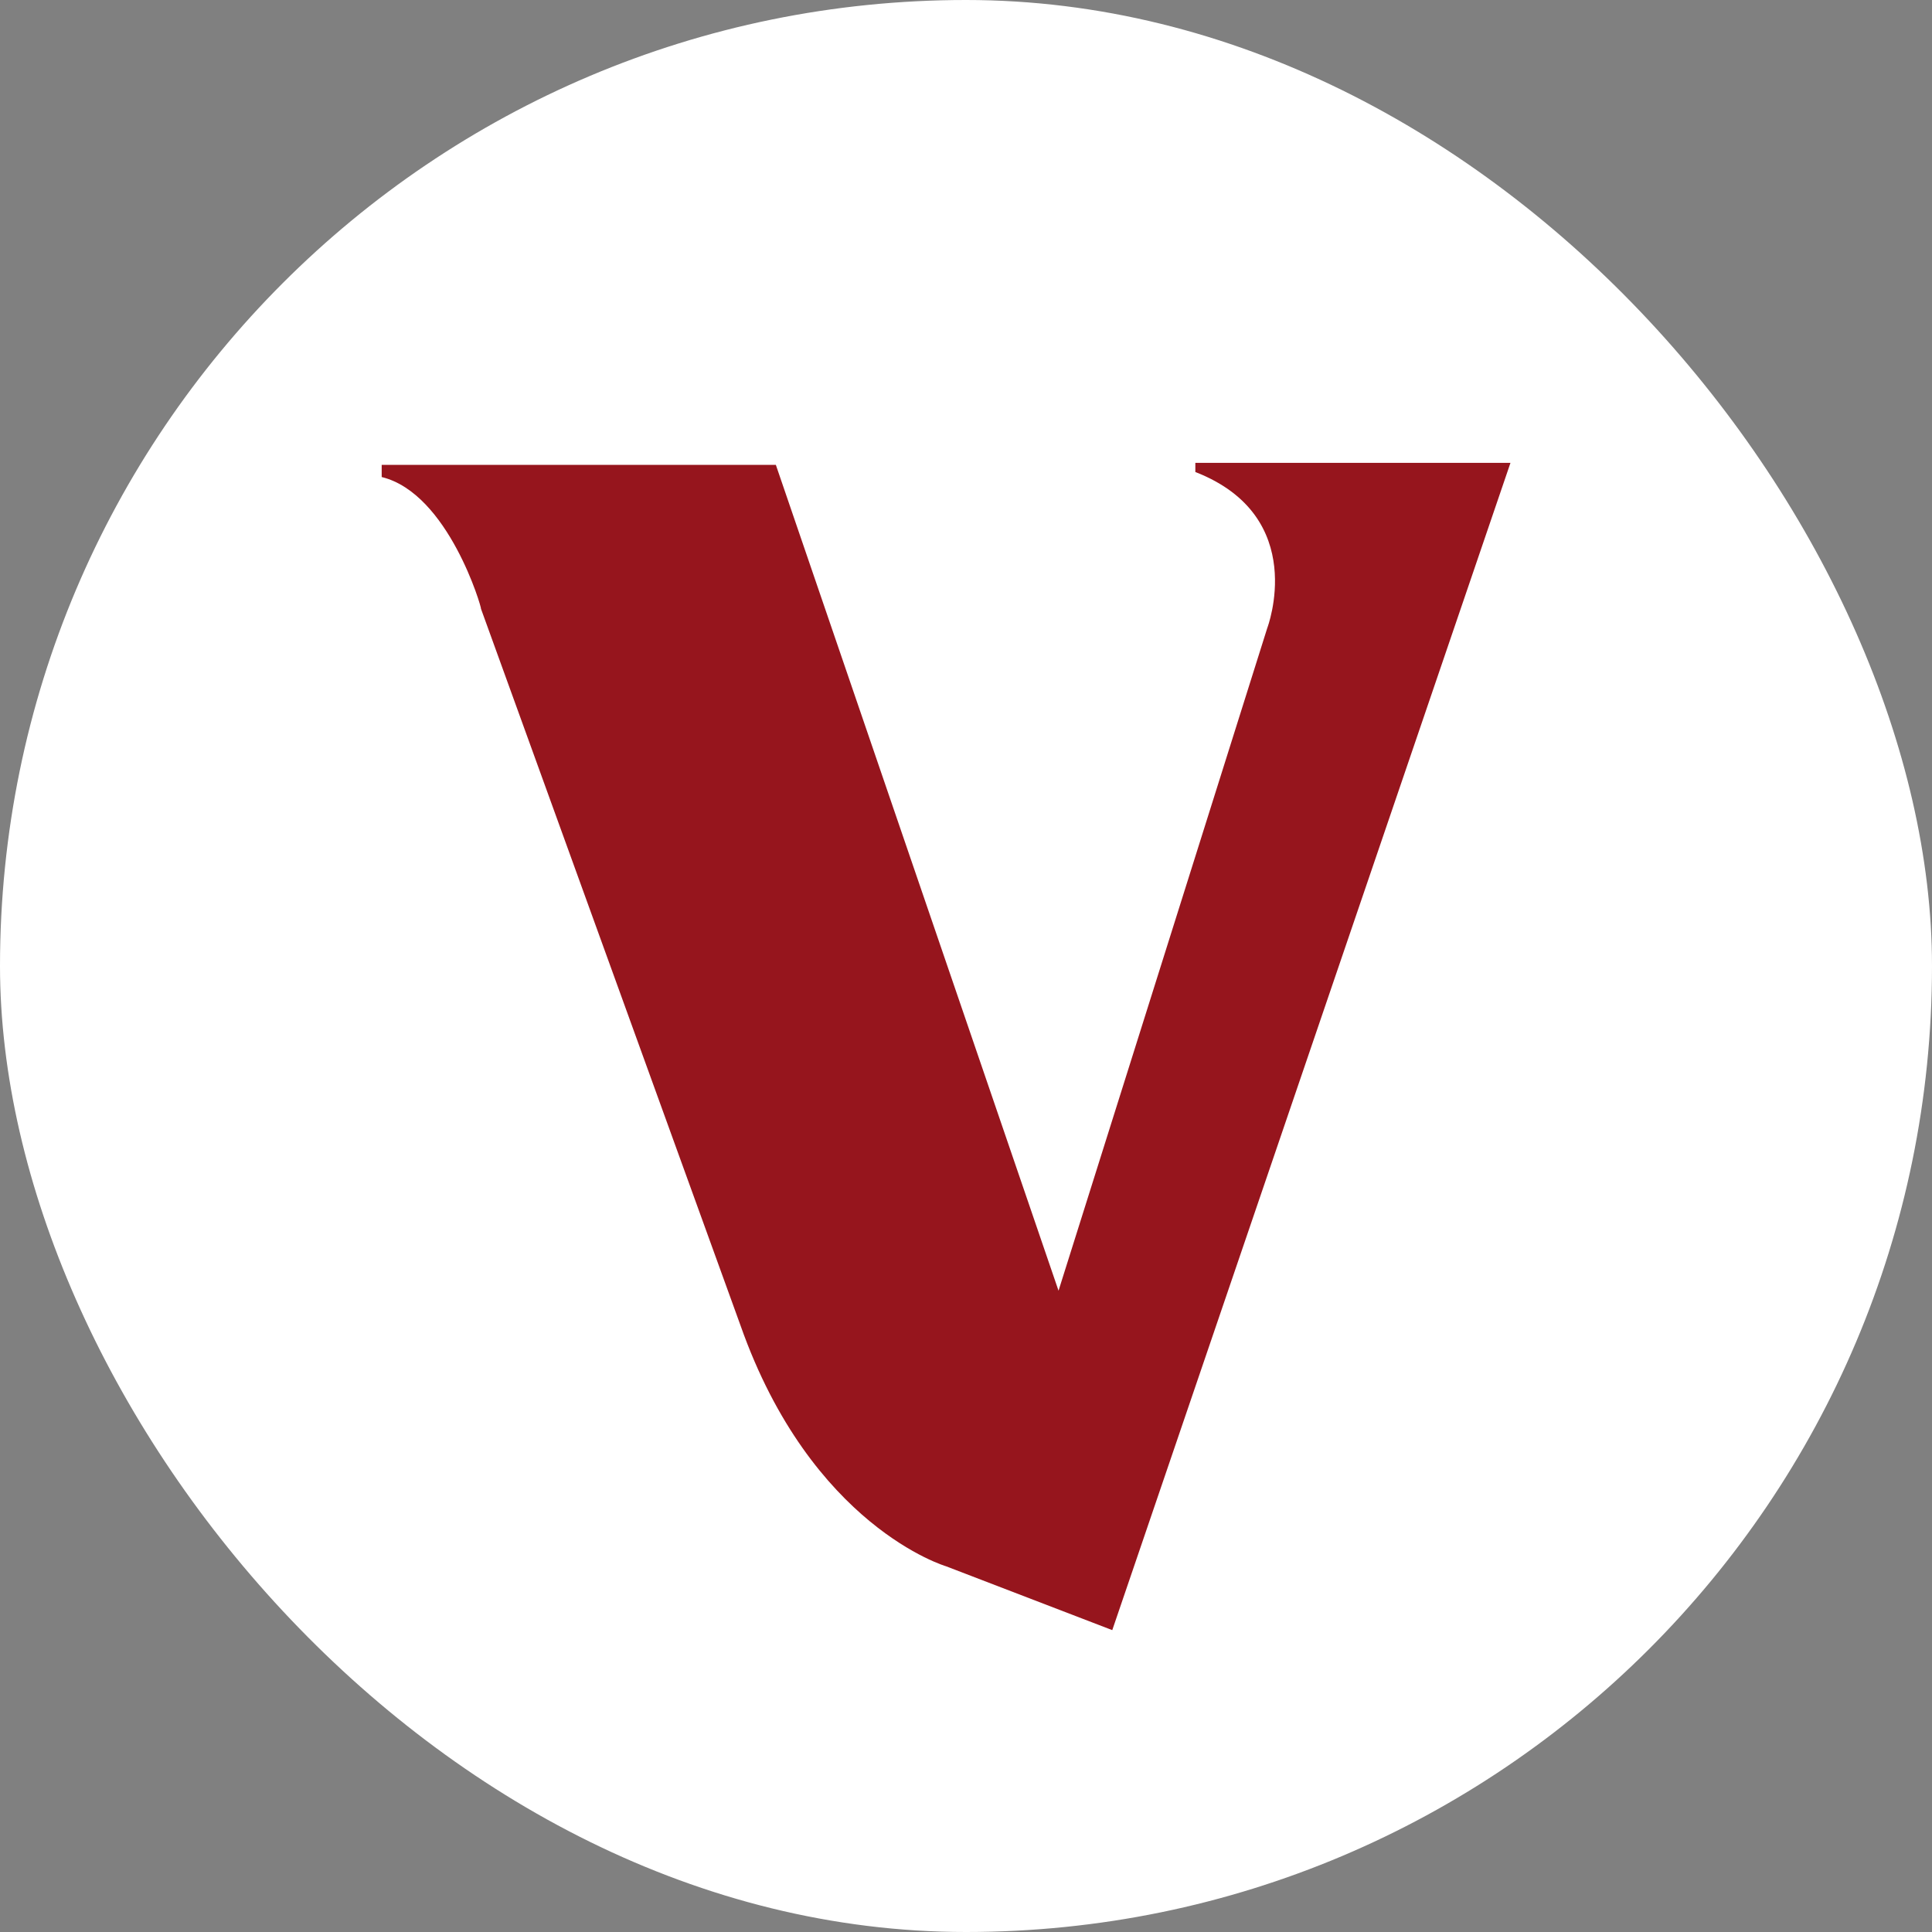
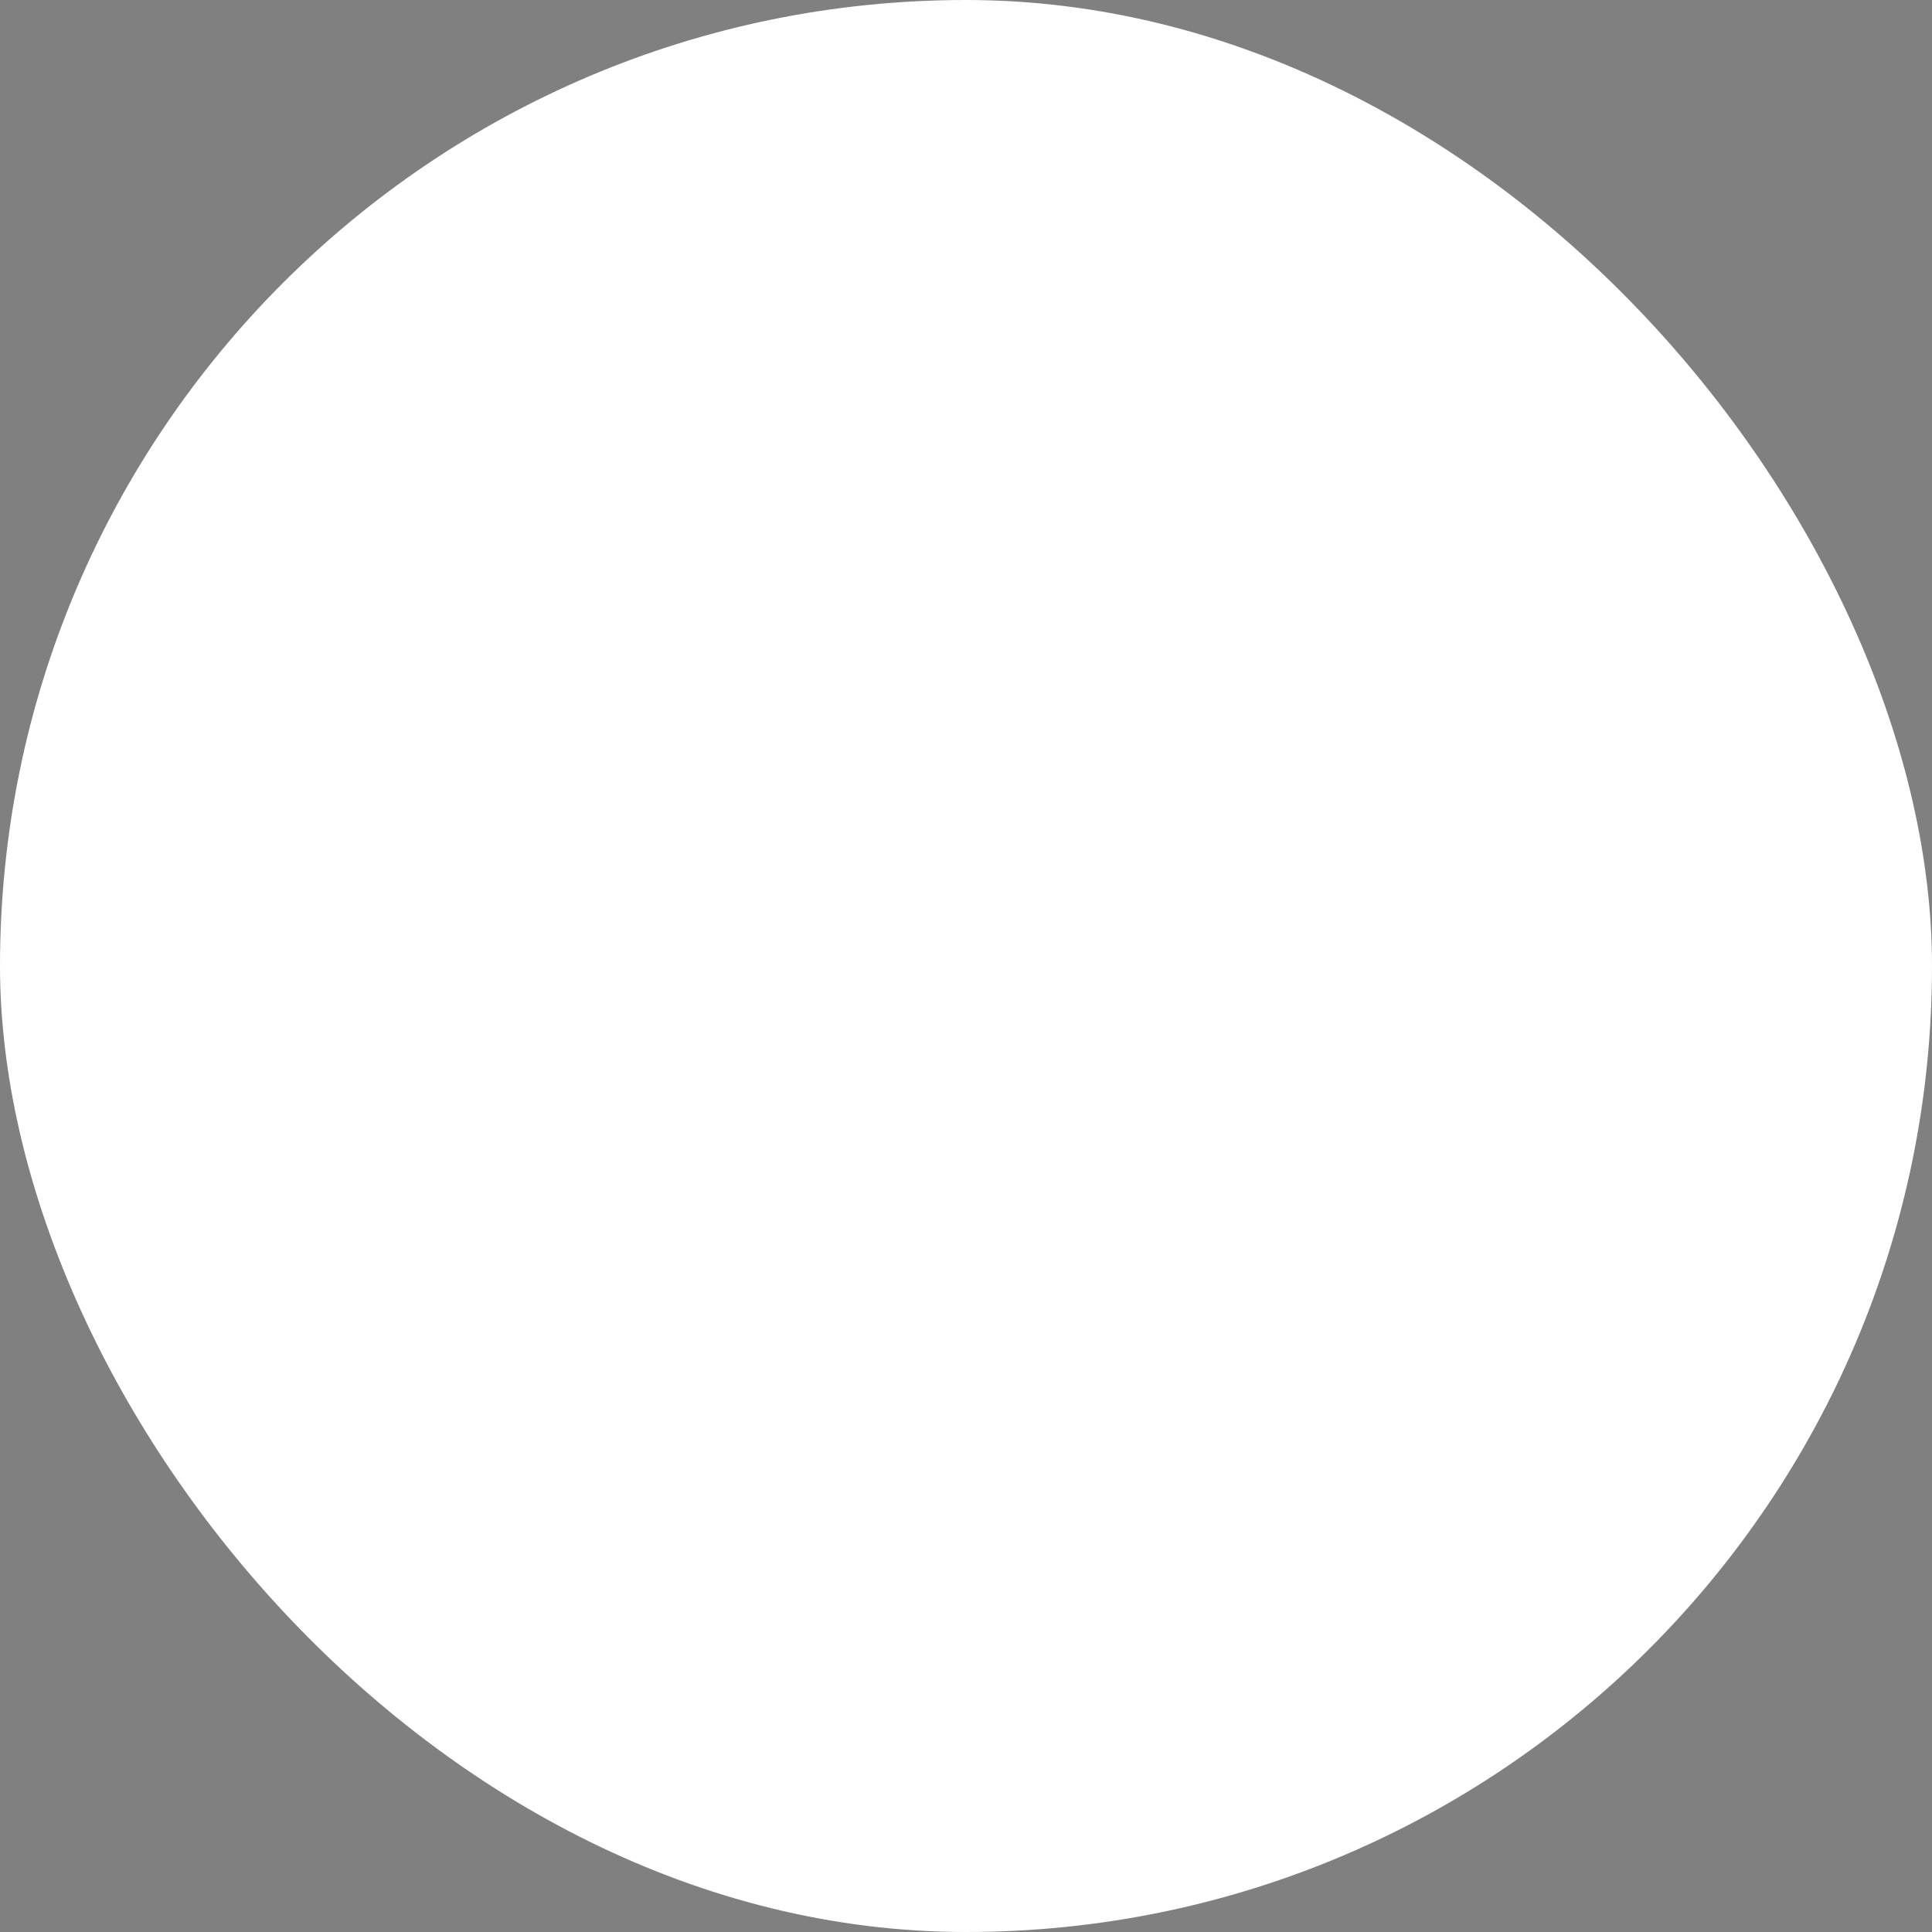
<svg xmlns="http://www.w3.org/2000/svg" width="48" height="48" fill="none">
  <rect width="100%" height="100%" fill="#808080" stroke="none" />
  <rect width="48" height="48" fill="#fff" rx="24" />
-   <path fill="#96151D" d="M9.483 11.852v-.302h9.793l7.023 20.517 5.186-16.464s1.057-2.769-1.787-3.876V11.5h7.829l-9.893 29-4.129-1.586s-3.348-.982-5.11-5.991L11.95 15.125c.026 0-.805-2.87-2.467-3.273Z" />
</svg>